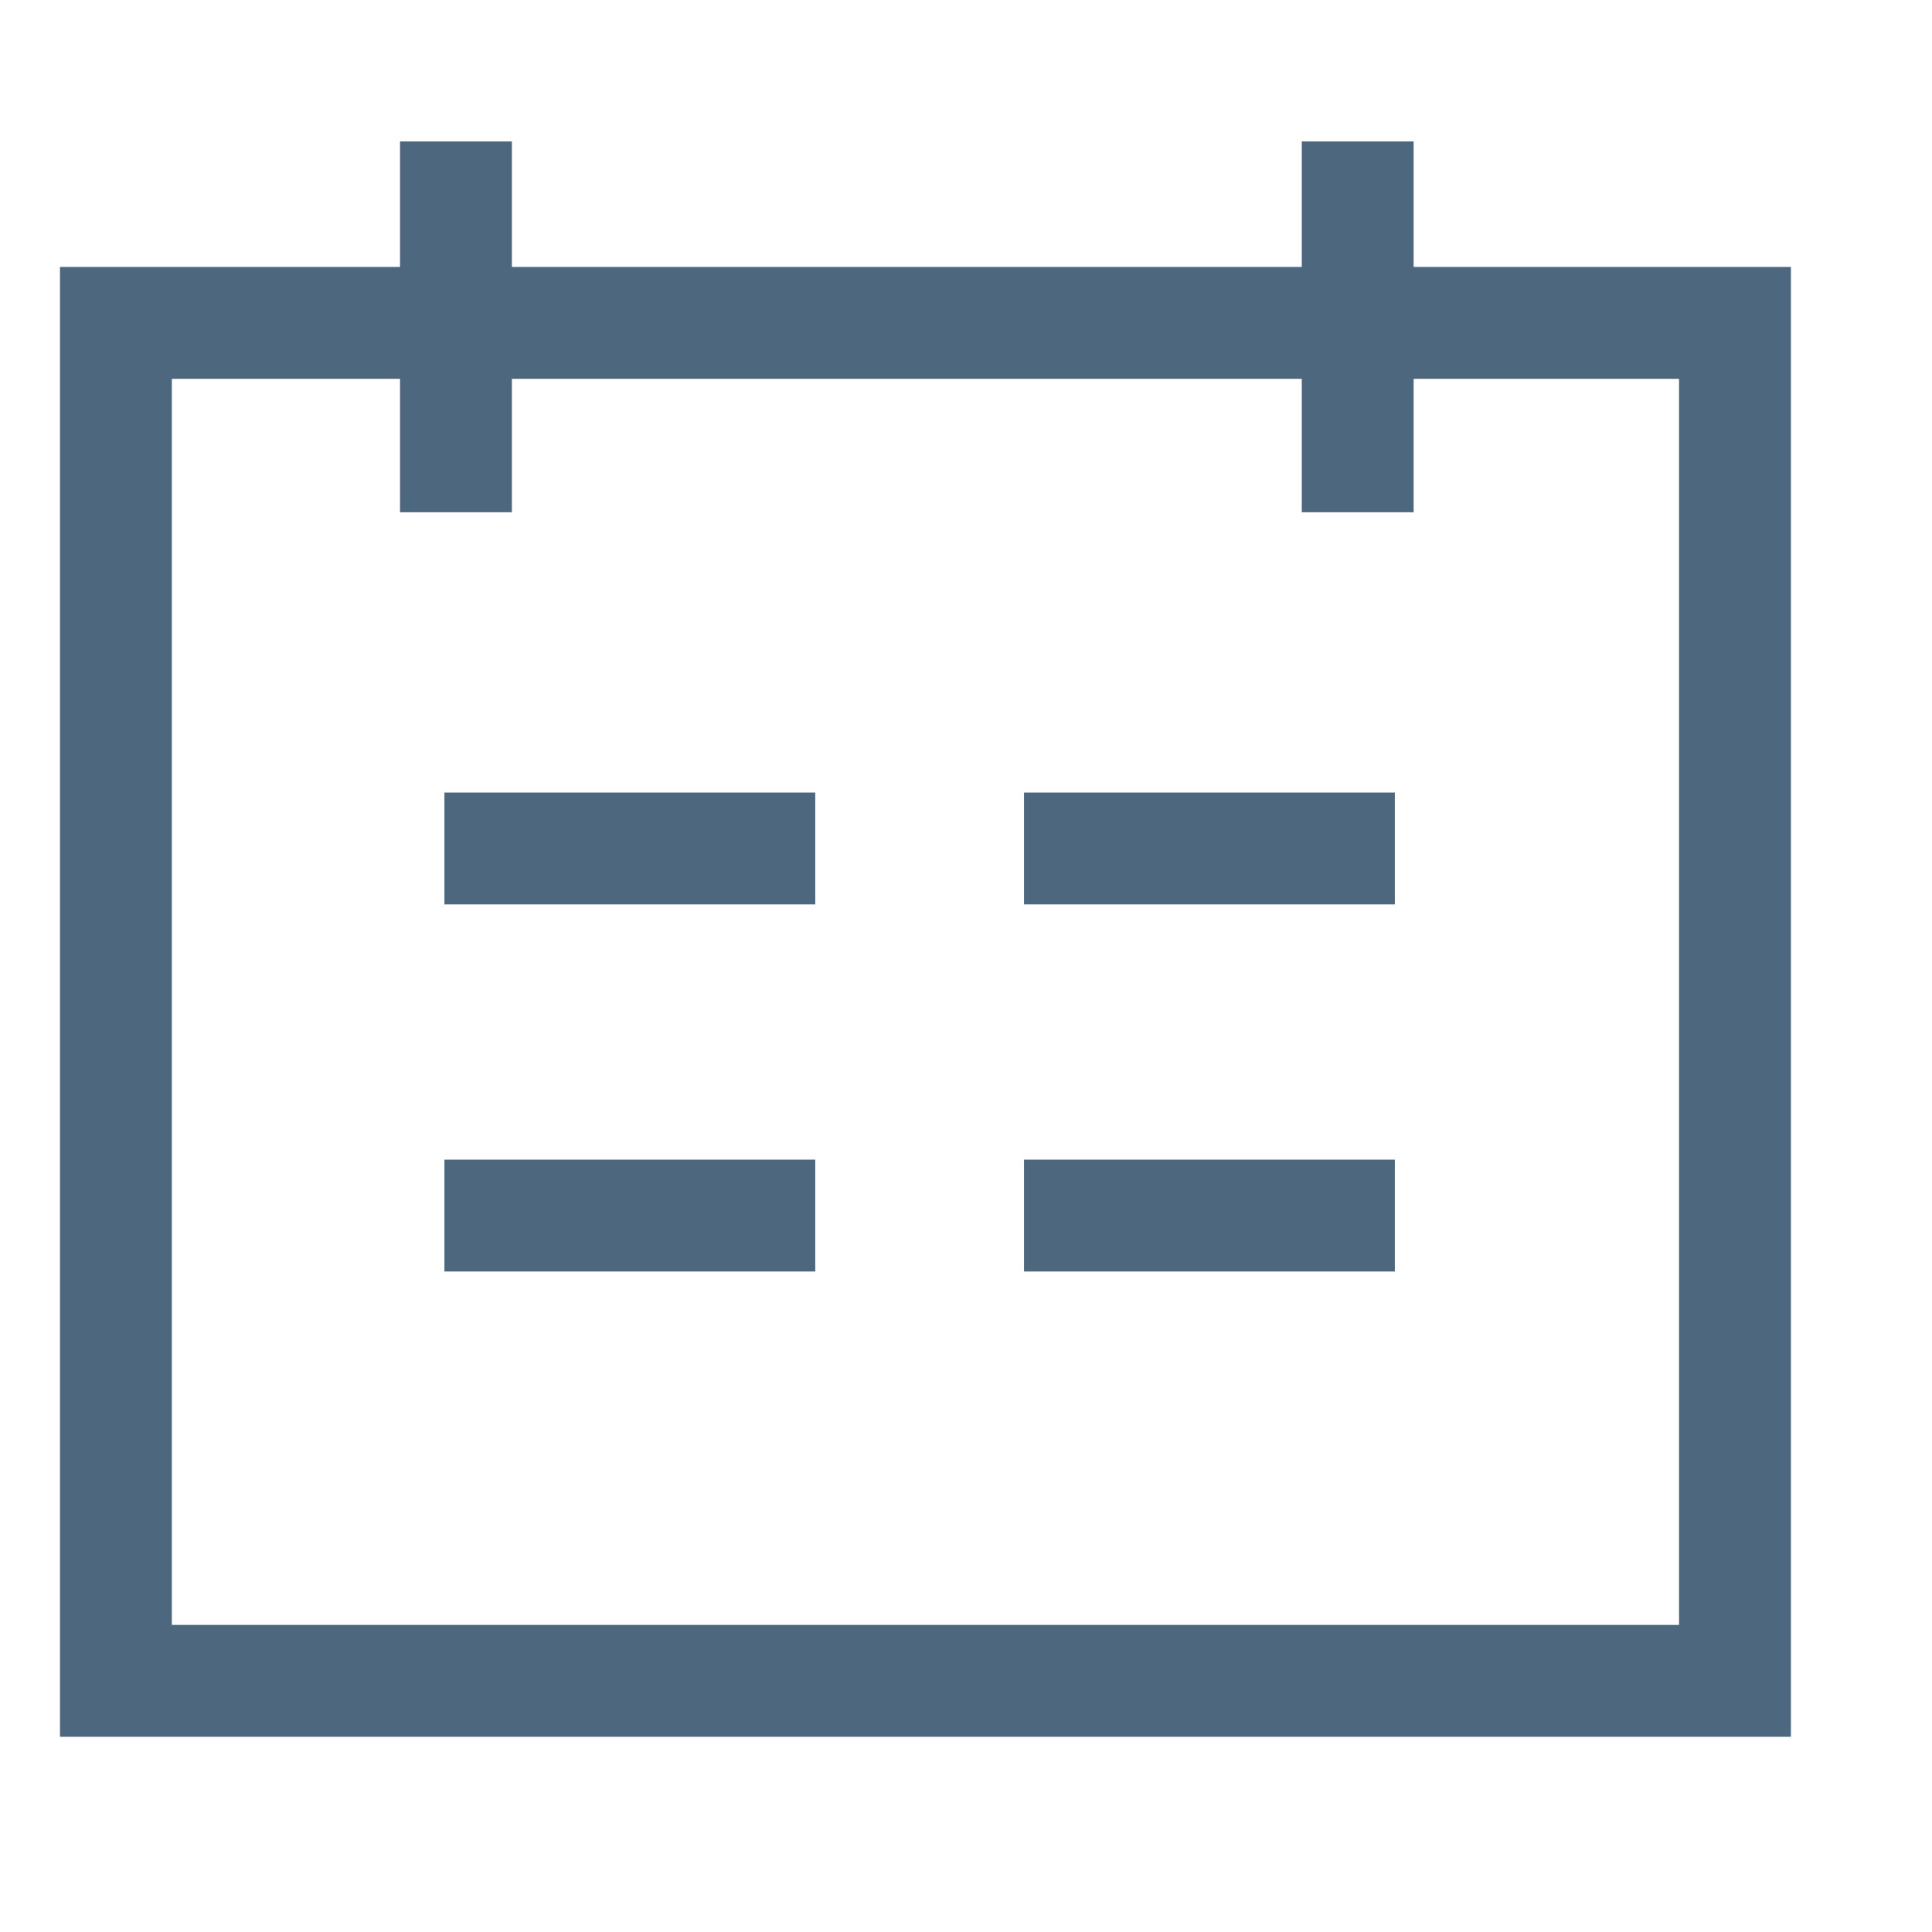
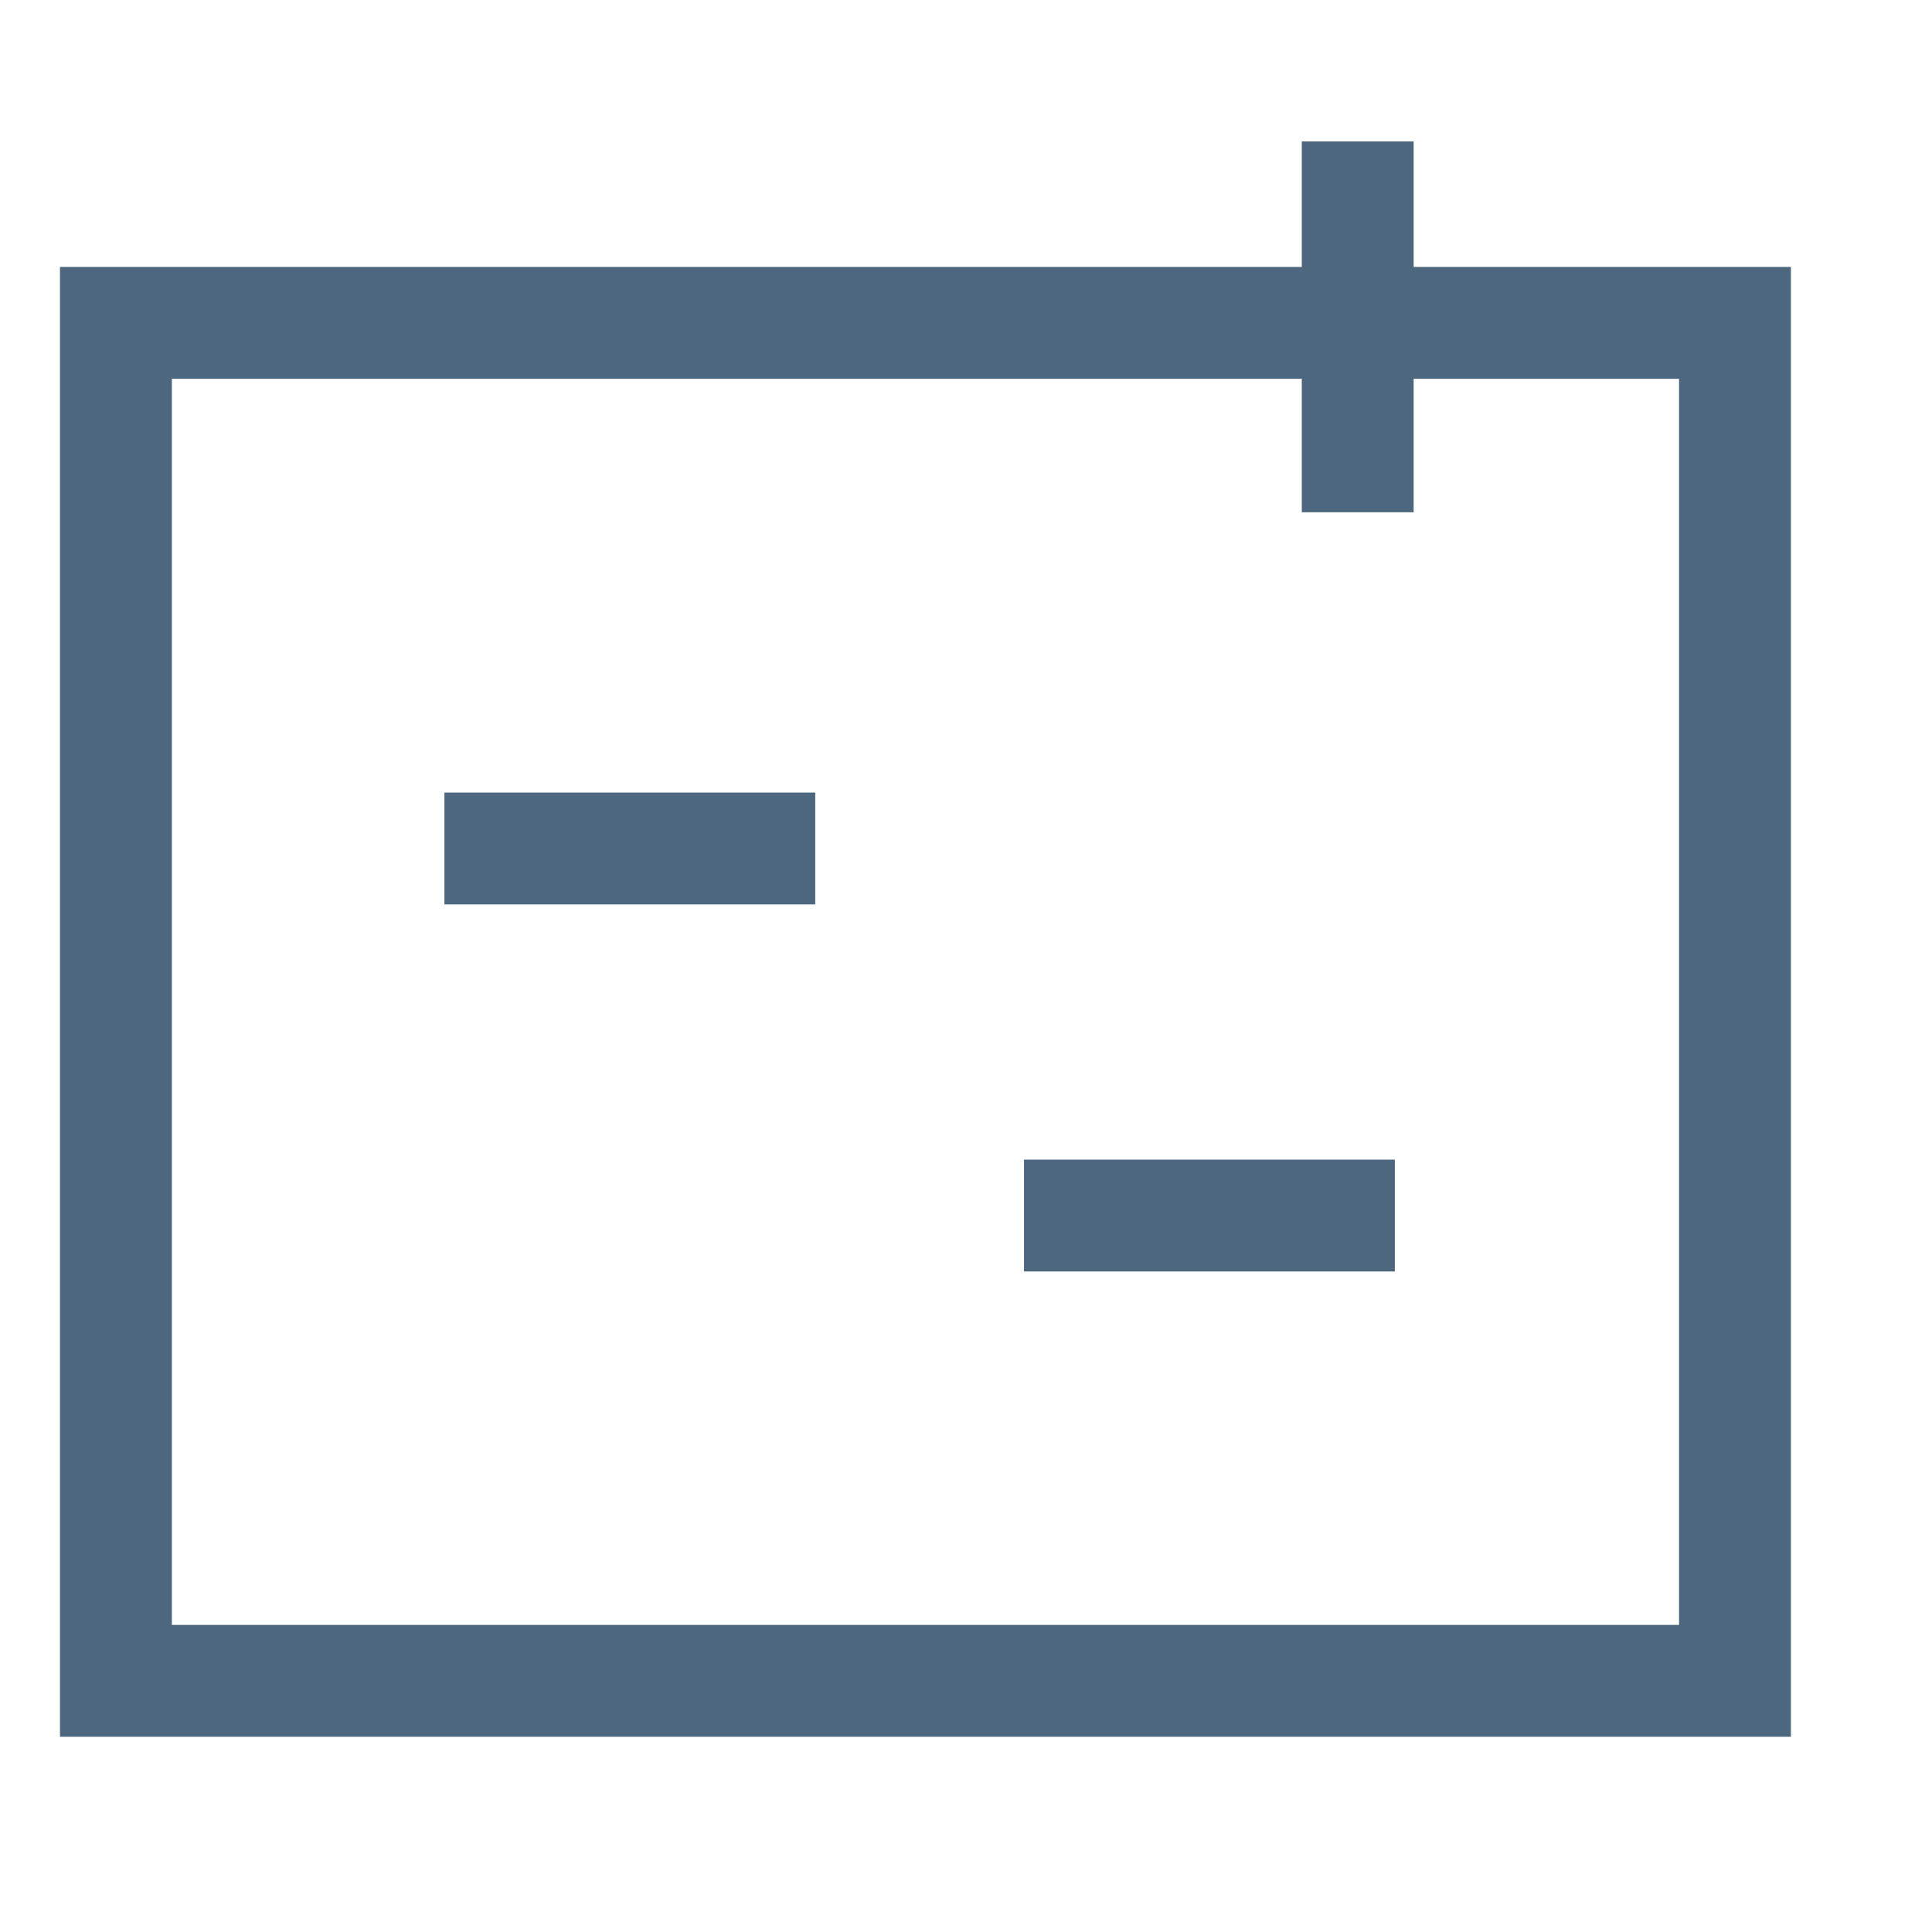
<svg xmlns="http://www.w3.org/2000/svg" id="Layer_1" x="0px" y="0px" viewBox="0 0 100 100" style="enable-background:new 0 0 100 100;" xml:space="preserve">
  <g>
    <polygon style="fill:none;stroke:#4d677e;stroke-width:5.79;stroke-miterlimit:10;" points="81.281,16.712 89.802,16.712 89.802,87 6,87 6,16.712 14.521,16.712 24.058,16.712 33.594,16.712 43.131,16.712 52.876,16.712 62.212,16.712 71.745,16.712 " />
-     <line style="fill:none;stroke:#4d677e;stroke-width:5.79;stroke-miterlimit:10;" x1="23.6" y1="26.514" x2="23.6" y2="7.321" />
-     <line style="fill:none;stroke:#4d677e;stroke-width:5.79;stroke-miterlimit:10;" x1="42.197" y1="62.917" x2="23.003" y2="62.917" />
    <line style="fill:none;stroke:#4d677e;stroke-width:5.79;stroke-miterlimit:10;" x1="72.197" y1="62.917" x2="53.003" y2="62.917" />
    <line style="fill:none;stroke:#4d677e;stroke-width:5.79;stroke-miterlimit:10;" x1="42.197" y1="43.917" x2="23.003" y2="43.917" />
-     <line style="fill:none;stroke:#4d677e;stroke-width:5.79;stroke-miterlimit:10;" x1="72.197" y1="43.917" x2="53.003" y2="43.917" />
    <line style="fill:none;stroke:#4d677e;stroke-width:5.79;stroke-miterlimit:10;" x1="70.275" y1="26.514" x2="70.275" y2="7.321" />
  </g>
</svg>